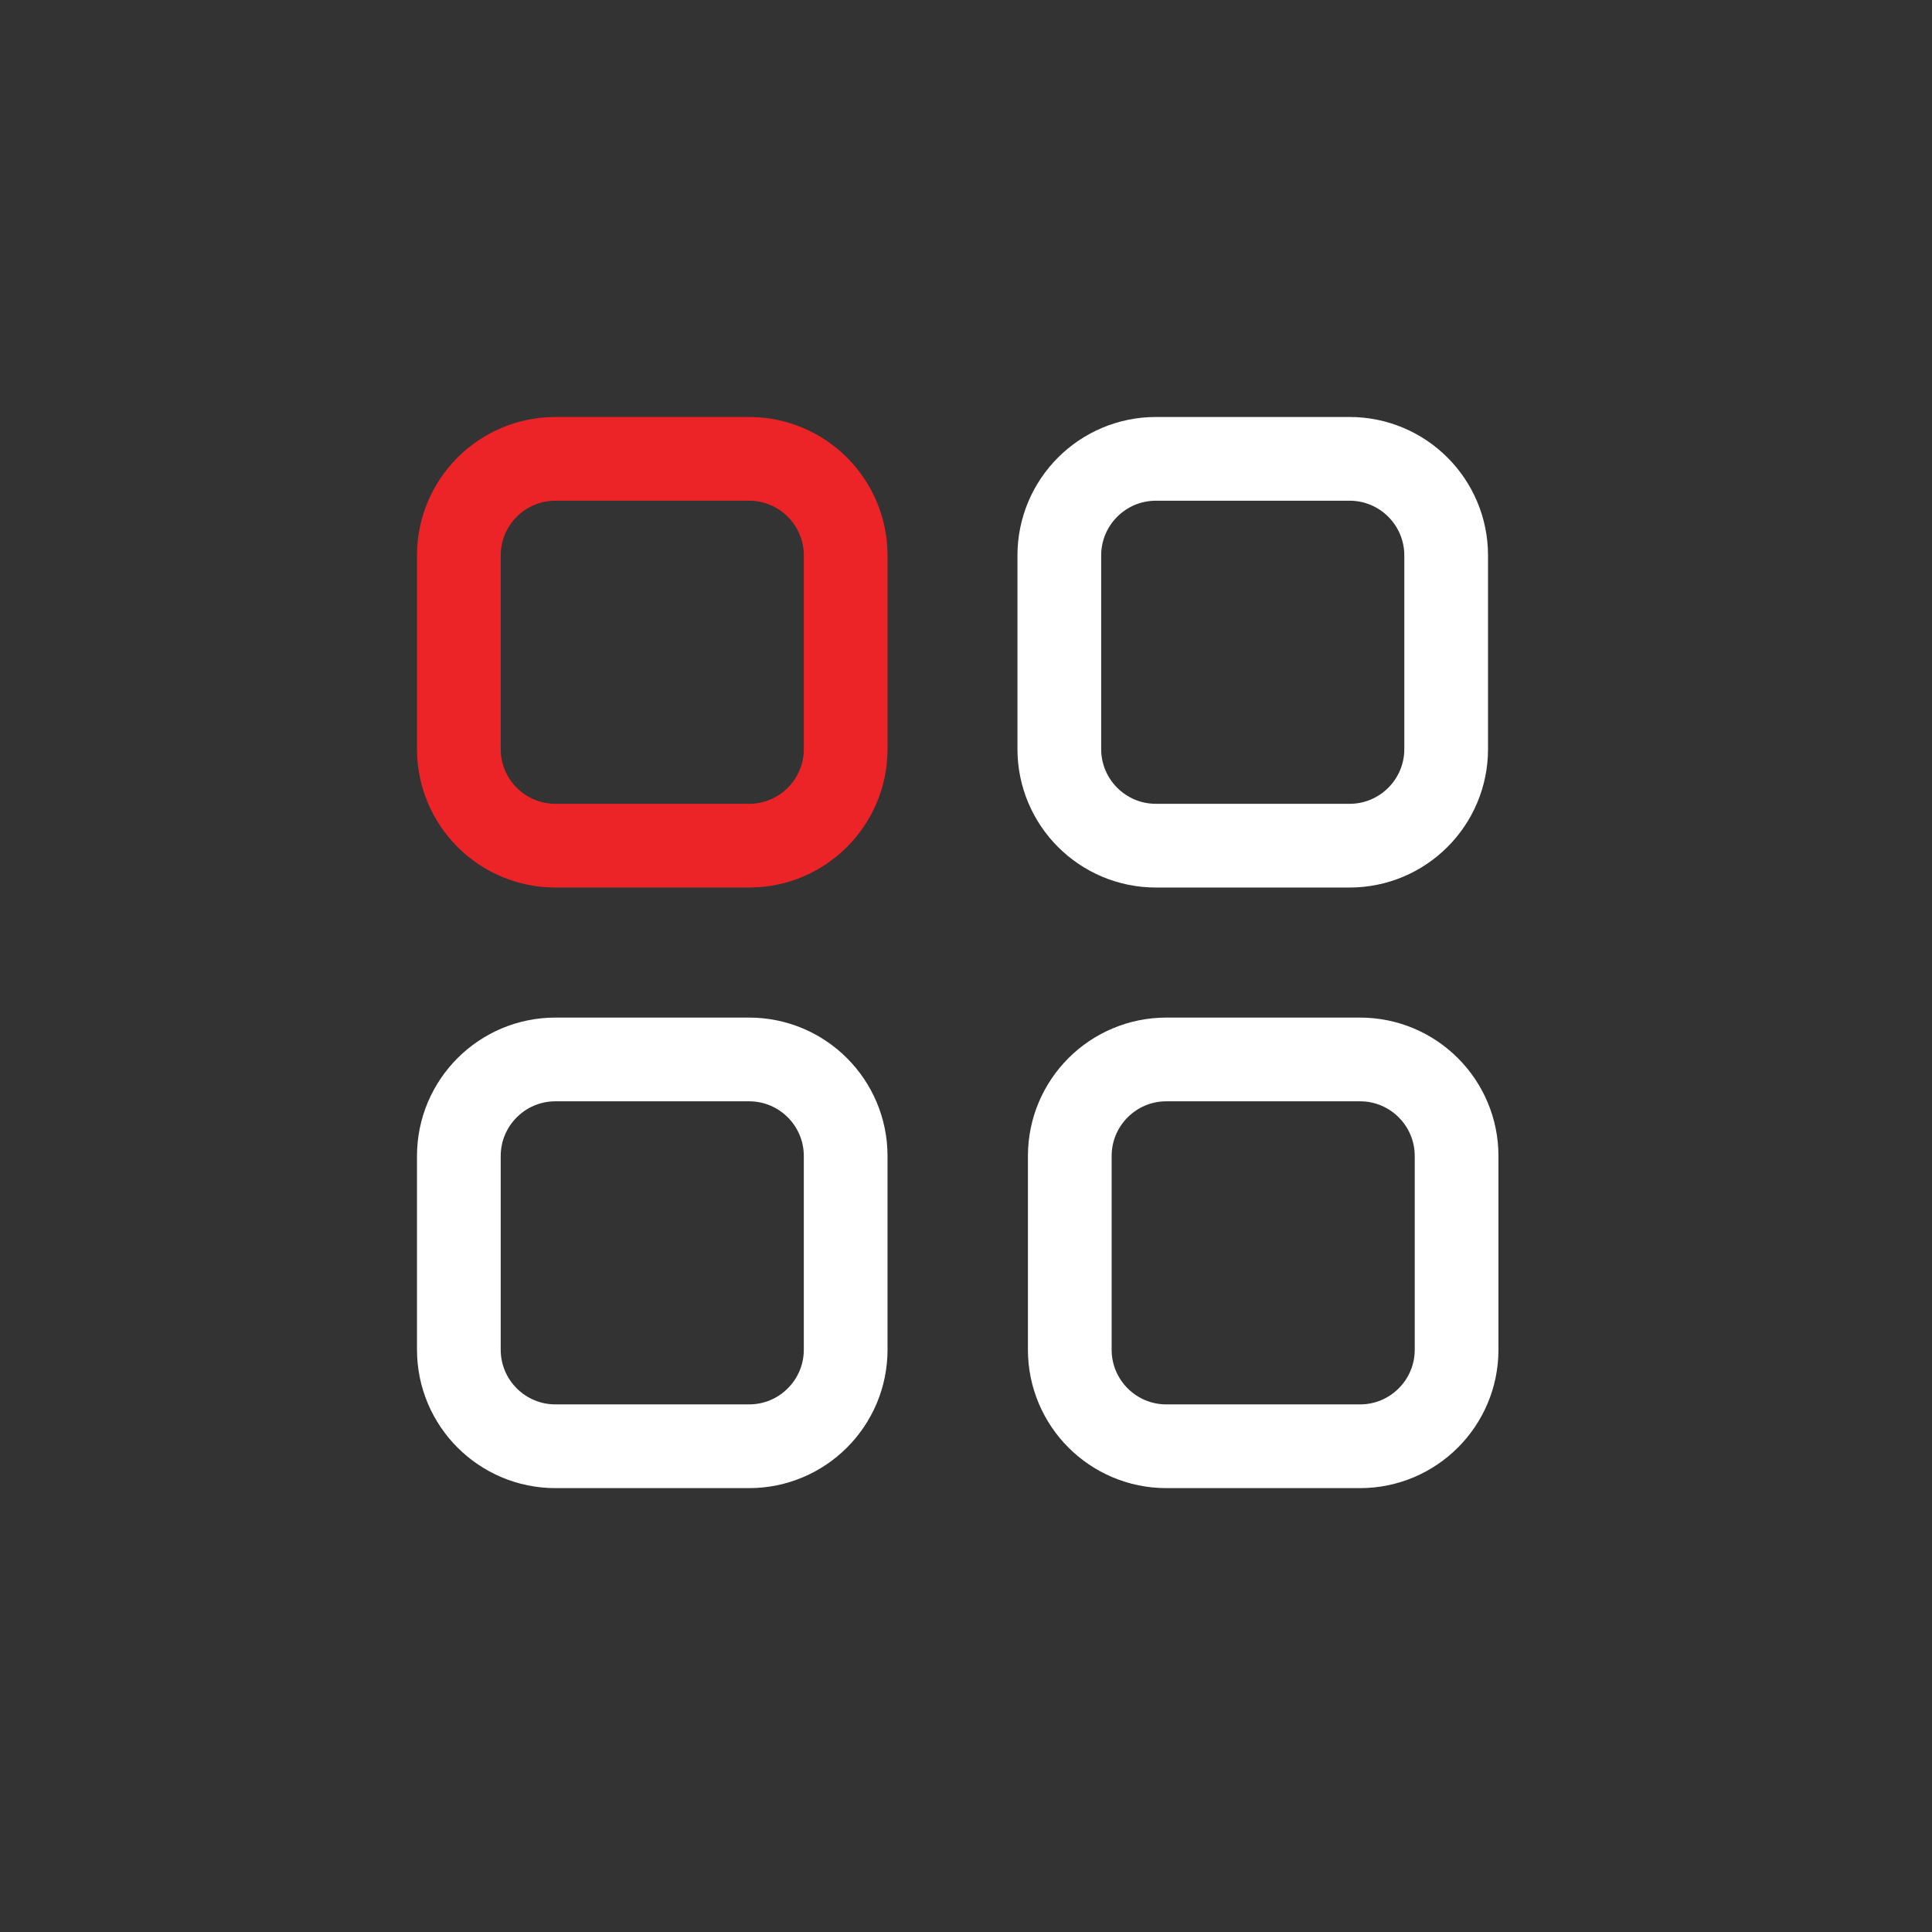
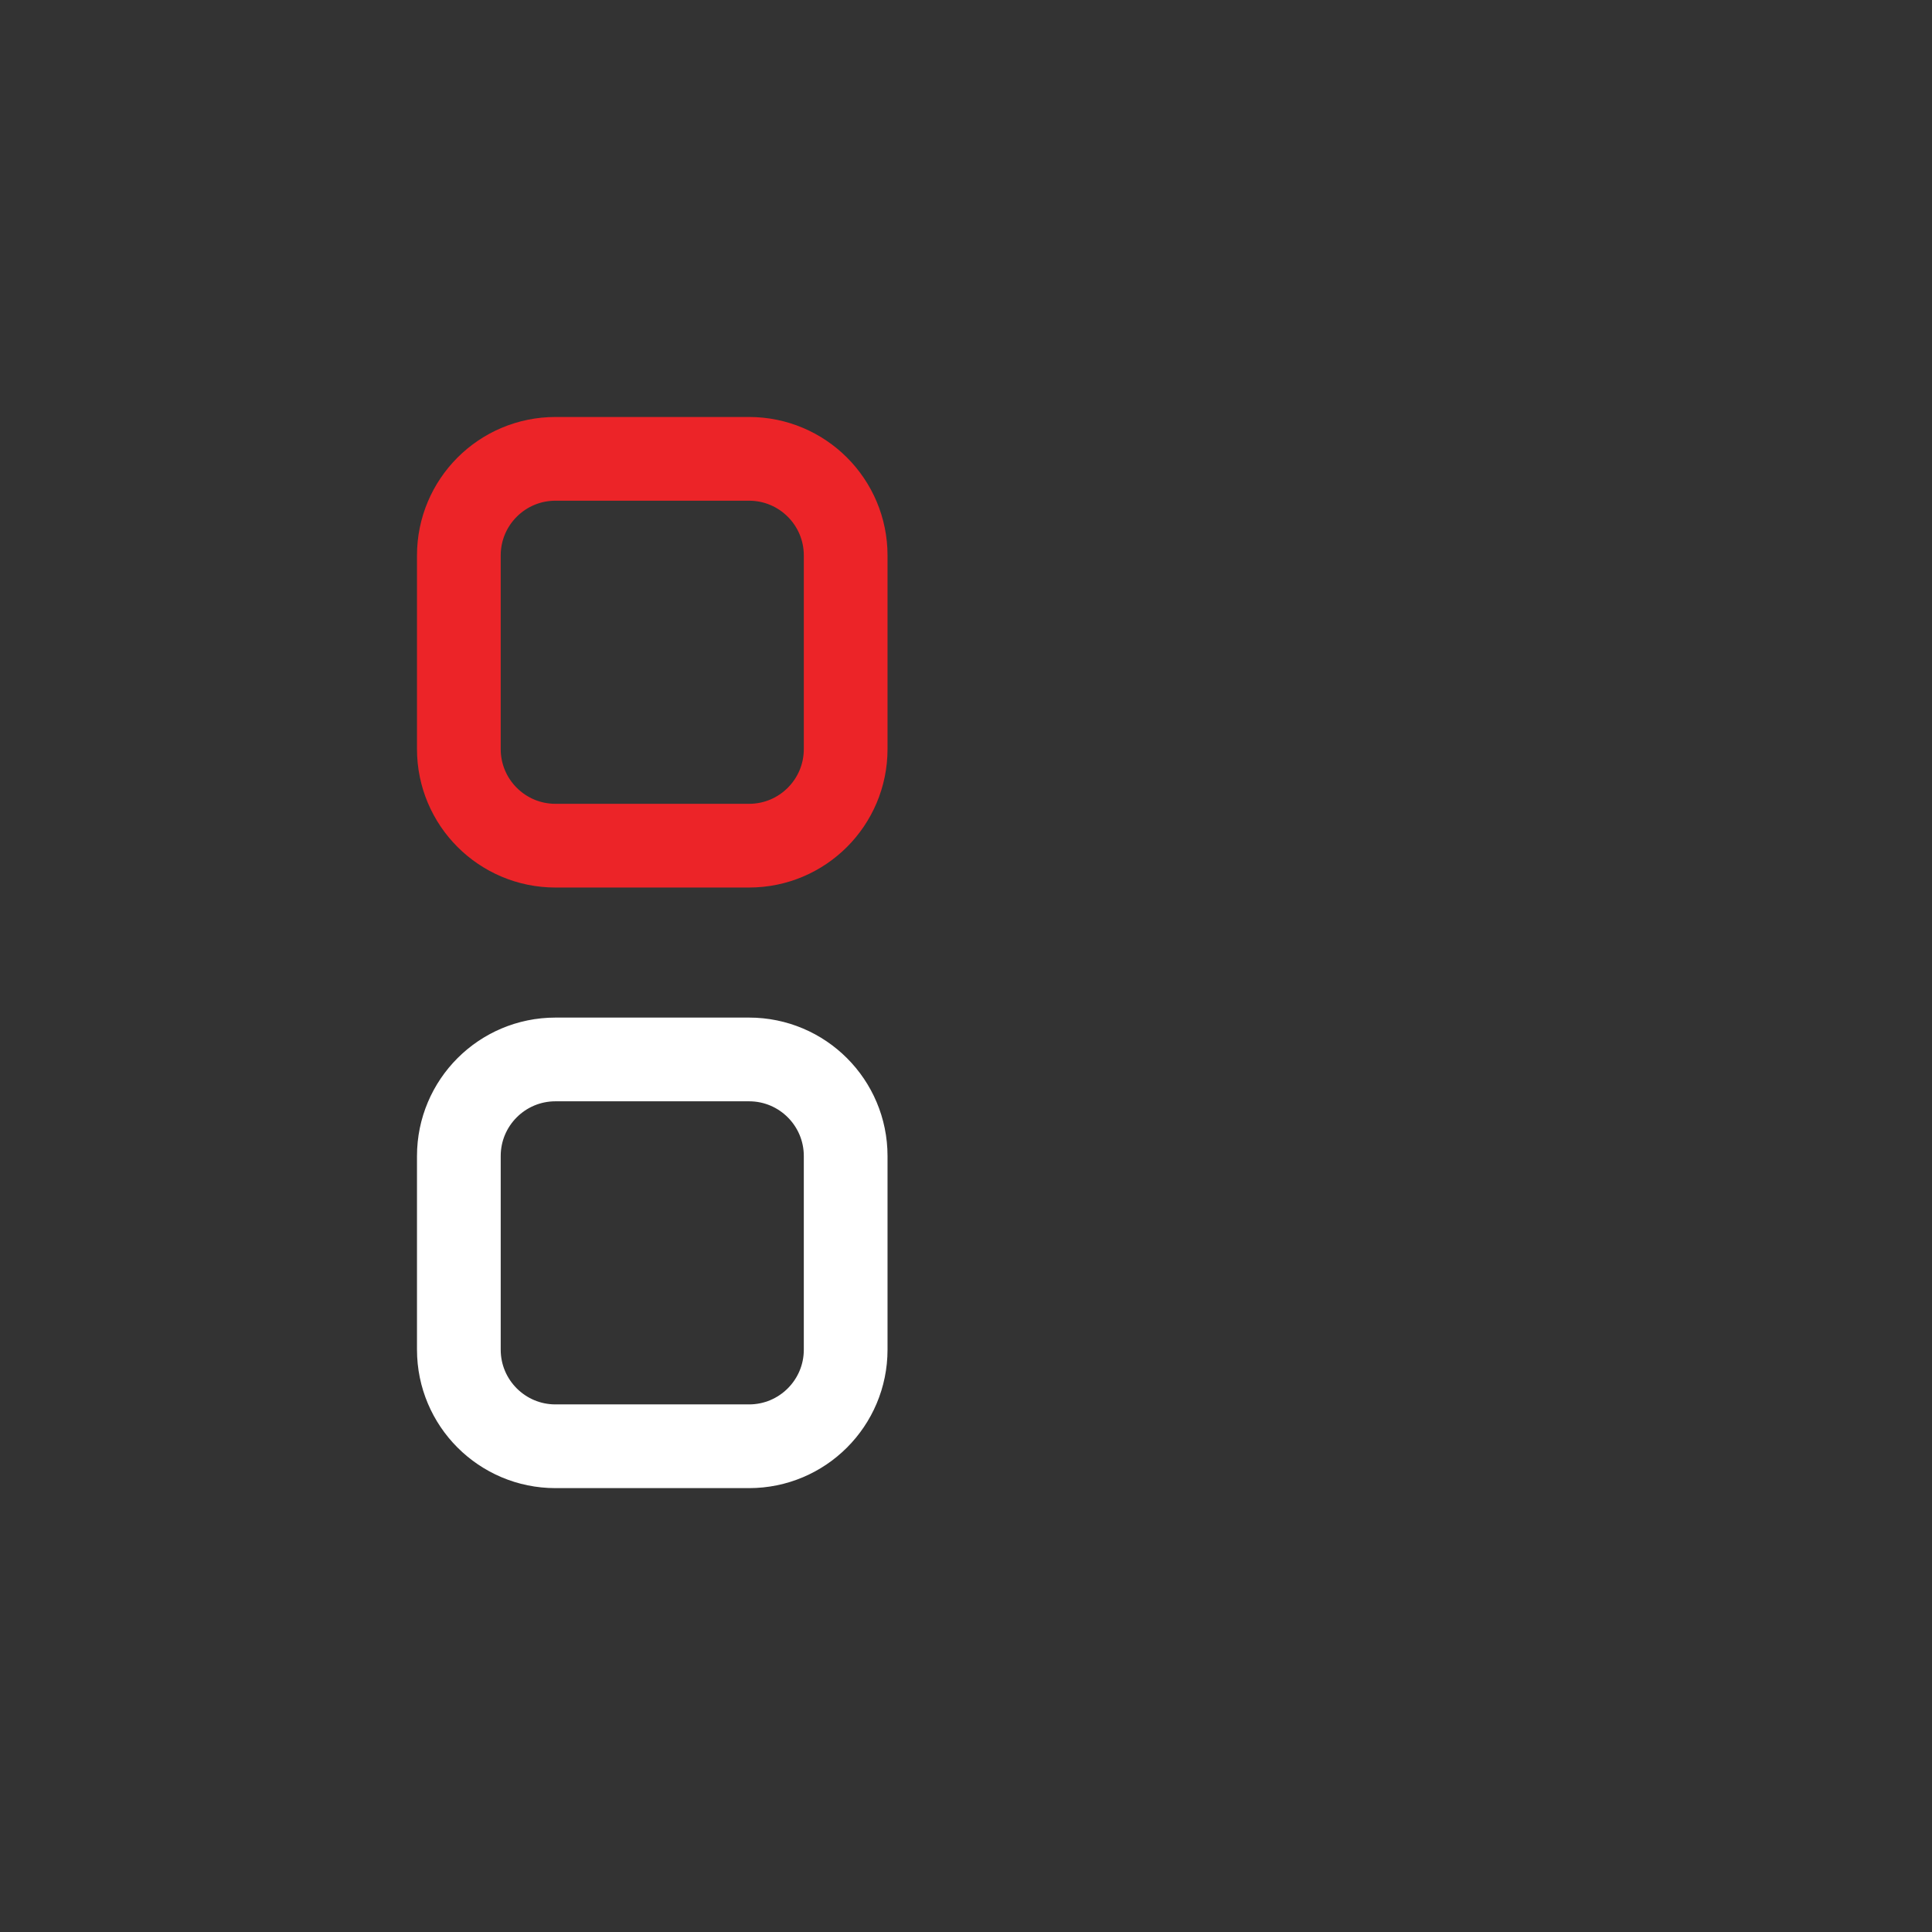
<svg xmlns="http://www.w3.org/2000/svg" width="60" height="60" viewBox="0 0 60 60" fill="none">
  <rect x="0" y="0" width="60" height="60" fill="#333333" stroke="none" />
  <path d="M23.263 14.25H17.25C15.593 14.25 14.25 15.593 14.25 17.25V23.263C14.25 24.92 15.593 26.263 17.25 26.263H23.263C24.92 26.263 26.263 24.92 26.263 23.263V17.25C26.263 15.593 24.92 14.25 23.263 14.25Z" stroke="#EC2428" stroke-width="2.6" stroke-linecap="round" stroke-linejoin="round" />
-   <path d="M41.912 14.25H35.898C34.242 14.25 32.898 15.593 32.898 17.25V23.263C32.898 24.92 34.242 26.263 35.898 26.263H41.912C43.569 26.263 44.912 24.92 44.912 23.263V17.25C44.912 15.593 43.569 14.25 41.912 14.25Z" stroke="white" stroke-width="2.6" stroke-linecap="round" stroke-linejoin="round" />
-   <path d="M23.263 32.902H17.25C15.593 32.902 14.25 34.245 14.25 35.902V41.915C14.25 43.572 15.593 44.915 17.25 44.915H23.263C24.92 44.915 26.263 43.572 26.263 41.915V35.902C26.263 34.245 24.92 32.902 23.263 32.902Z" stroke="white" stroke-width="2.6" stroke-linecap="round" stroke-linejoin="round" />
-   <path d="M42.236 32.902H36.223C34.566 32.902 33.223 34.245 33.223 35.902V41.915C33.223 43.572 34.566 44.915 36.223 44.915H42.236C43.893 44.915 45.236 43.572 45.236 41.915V35.902C45.236 34.245 43.893 32.902 42.236 32.902Z" stroke="white" stroke-width="2.6" stroke-linecap="round" stroke-linejoin="round" />
+   <path d="M23.263 32.902H17.25C15.593 32.902 14.25 34.245 14.25 35.902V41.915C14.25 43.572 15.593 44.915 17.25 44.915H23.263C24.92 44.915 26.263 43.572 26.263 41.915V35.902C26.263 34.245 24.92 32.902 23.263 32.902" stroke="white" stroke-width="2.6" stroke-linecap="round" stroke-linejoin="round" />
</svg>